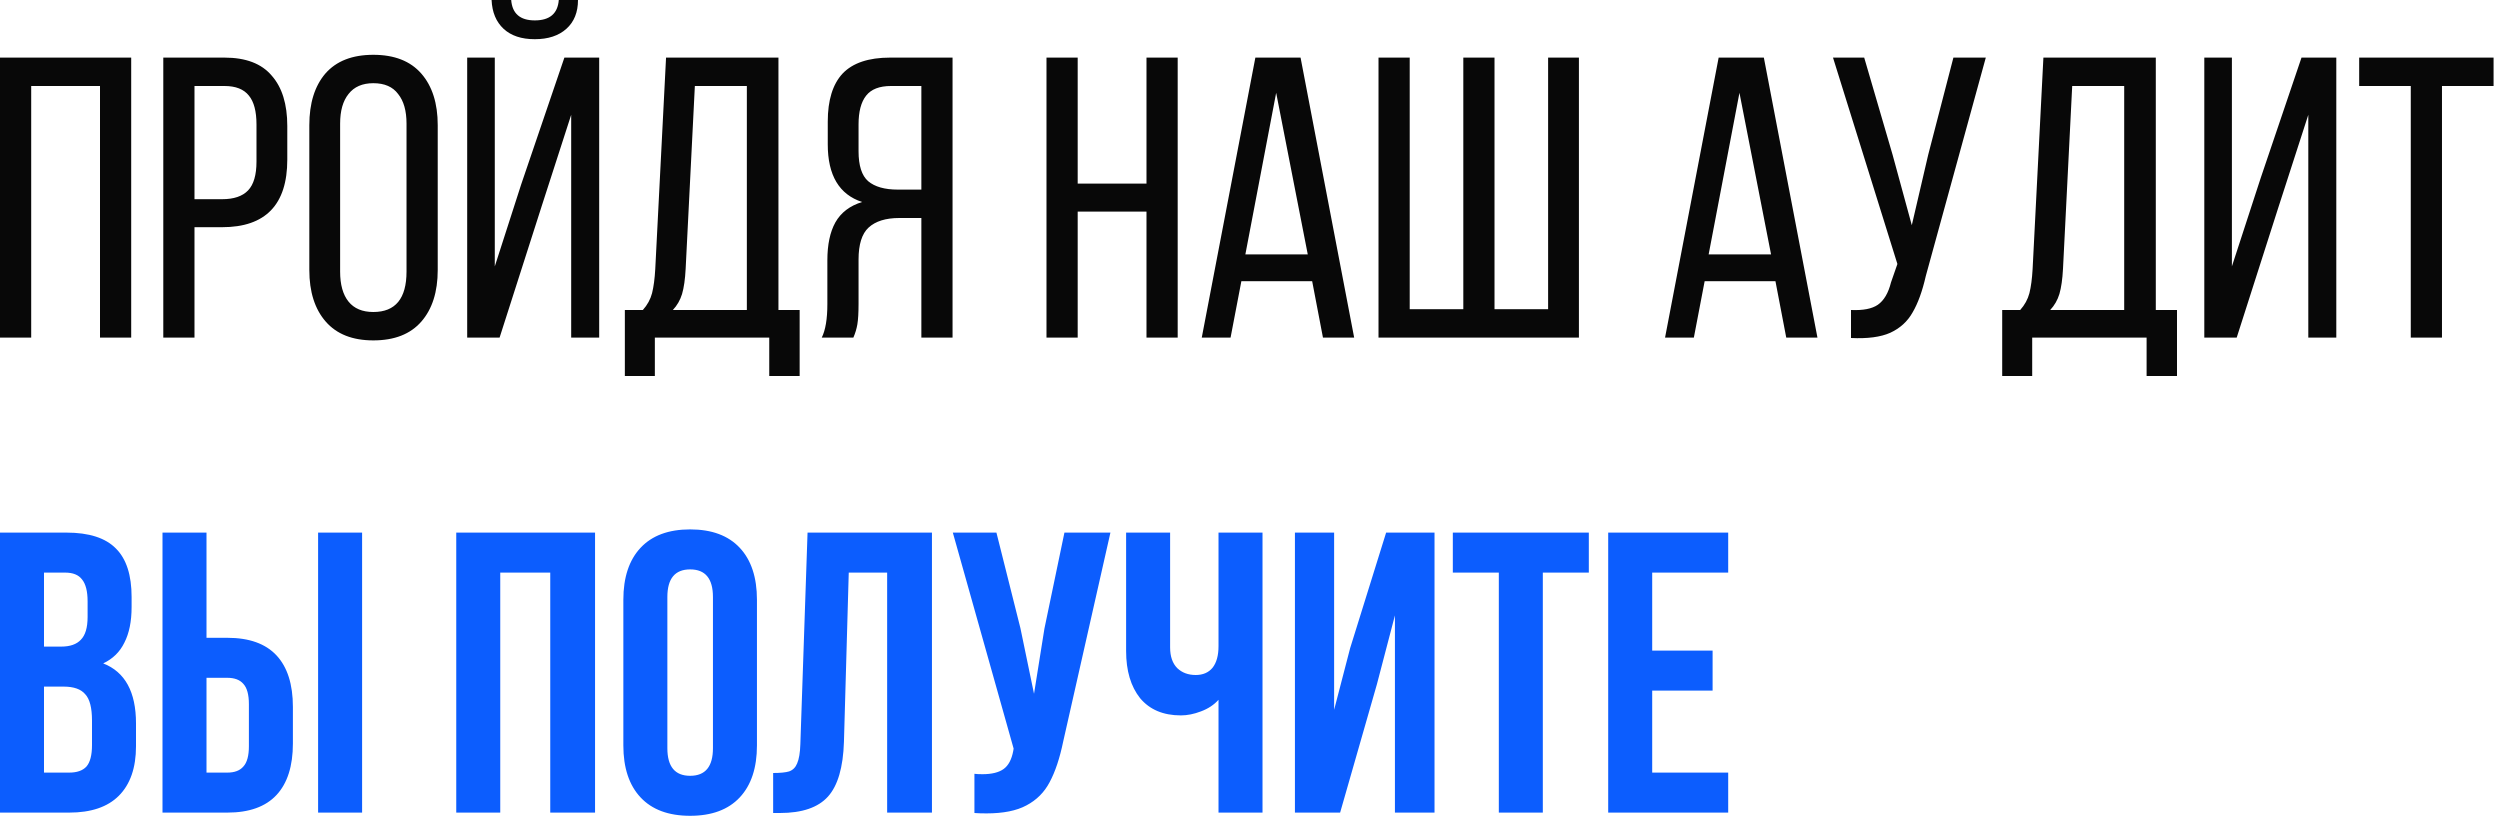
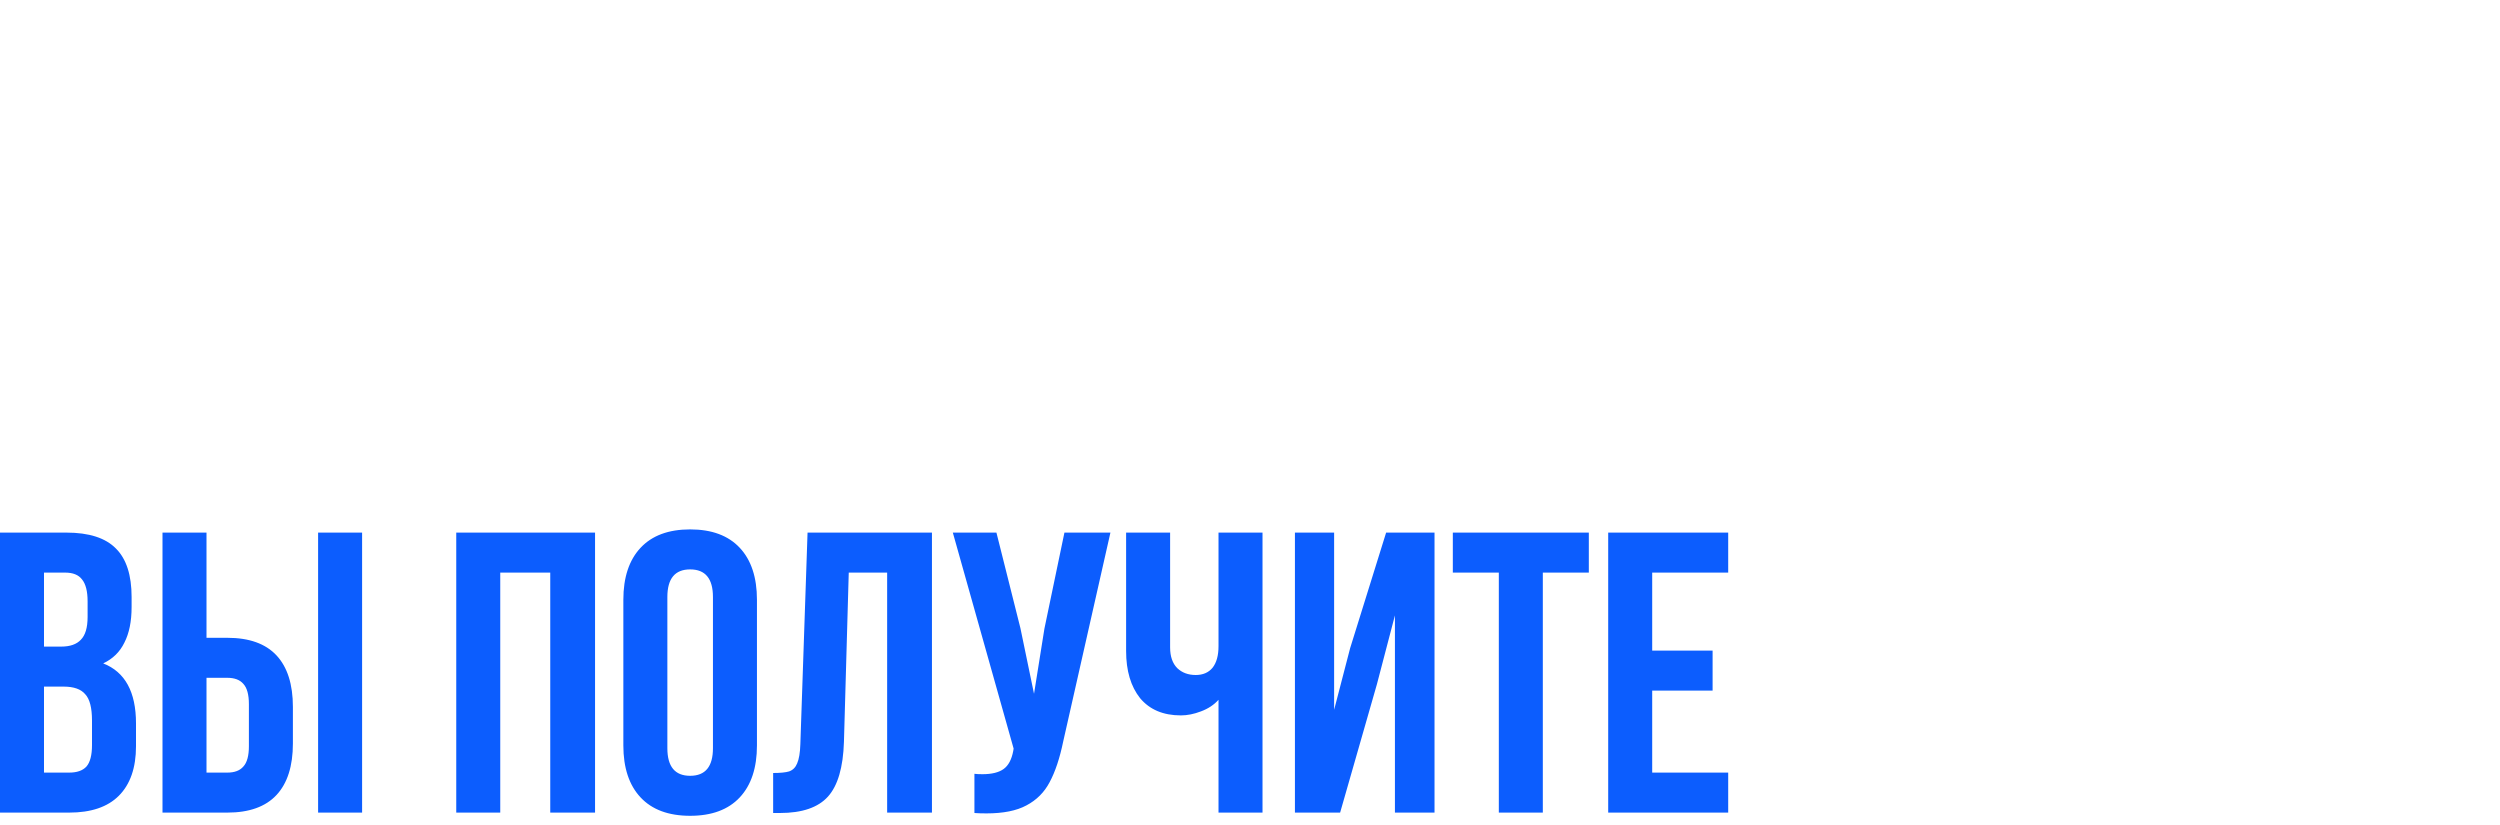
<svg xmlns="http://www.w3.org/2000/svg" width="200" height="66" viewBox="0 0 200 66" fill="none">
-   <path d="M2.496 27.008H0V4.608H10.496V27.008H8V6.88H2.496V27.008ZM17.959 4.608C19.665 4.608 20.924 5.088 21.735 6.048C22.567 6.987 22.983 8.331 22.983 10.08V12.768C22.983 16.373 21.244 18.176 17.767 18.176H15.559V27.008H13.063V4.608H17.959ZM17.767 15.936C18.705 15.936 19.399 15.701 19.847 15.232C20.295 14.763 20.519 13.995 20.519 12.928V9.952C20.519 8.907 20.316 8.139 19.911 7.648C19.505 7.136 18.855 6.88 17.959 6.88H15.559V15.936H17.767ZM24.746 10.016C24.746 8.267 25.172 6.891 26.026 5.888C26.9 4.885 28.18 4.384 29.866 4.384C31.551 4.384 32.831 4.885 33.706 5.888C34.58 6.891 35.018 8.267 35.018 10.016V21.6C35.018 23.349 34.58 24.725 33.706 25.728C32.831 26.731 31.551 27.232 29.866 27.232C28.202 27.232 26.932 26.731 26.058 25.728C25.183 24.725 24.746 23.349 24.746 21.6V10.016ZM27.21 21.728C27.21 22.773 27.434 23.573 27.882 24.128C28.33 24.683 28.991 24.96 29.866 24.96C31.636 24.96 32.522 23.883 32.522 21.728V9.888C32.522 8.864 32.298 8.075 31.85 7.52C31.423 6.944 30.762 6.656 29.866 6.656C28.991 6.656 28.33 6.944 27.882 7.52C27.434 8.075 27.21 8.864 27.21 9.888V21.728ZM46.239 5.53131e-05C46.239 0.981 45.93 1.749 45.311 2.304C44.693 2.859 43.85 3.136 42.783 3.136C41.717 3.136 40.885 2.859 40.287 2.304C39.69 1.749 39.37 0.981 39.327 5.53131e-05H40.895C40.98 1.088 41.61 1.632 42.783 1.632C43.978 1.632 44.618 1.088 44.703 5.53131e-05H46.239ZM39.967 27.008H37.375V4.608H39.583V21.312L41.695 14.752L45.151 4.608H47.935V27.008H45.695V9.184L43.359 16.416L39.967 27.008ZM61.54 27.008H52.388V30.08H49.988V24.8H51.428C51.791 24.395 52.036 23.947 52.164 23.456C52.292 22.944 52.377 22.304 52.42 21.536L53.284 4.608H62.276V24.8H63.972V30.08H61.54V27.008ZM54.852 21.504C54.809 22.336 54.714 23.008 54.564 23.52C54.415 24.011 54.169 24.437 53.828 24.8H59.748V6.88H55.588L54.852 21.504ZM71.948 17.44C70.861 17.44 70.039 17.696 69.484 18.208C68.951 18.699 68.684 19.552 68.684 20.768V24.288C68.684 25.013 68.653 25.568 68.588 25.952C68.525 26.315 68.418 26.667 68.269 27.008H65.74C66.039 26.411 66.189 25.515 66.189 24.32V20.832C66.189 19.573 66.402 18.56 66.829 17.792C67.276 17.003 67.991 16.459 68.972 16.16C67.138 15.563 66.221 14.027 66.221 11.552V9.728C66.221 8.021 66.615 6.741 67.404 5.888C68.215 5.035 69.484 4.608 71.213 4.608H76.204V27.008H73.709V17.44H71.948ZM71.276 6.88C70.359 6.88 69.698 7.136 69.293 7.648C68.887 8.16 68.684 8.928 68.684 9.952V12.096C68.684 13.248 68.941 14.048 69.453 14.496C69.986 14.944 70.775 15.168 71.82 15.168H73.709V6.88H71.276ZM86.215 27.008H83.719V4.608H86.215V14.688H91.719V4.608H94.215V27.008H91.719V16.928H86.215V27.008ZM98.445 27.008H96.141L100.429 4.608H104.045L108.333 27.008H105.837L104.973 22.496H99.309L98.445 27.008ZM104.621 20.352L102.093 7.424L99.629 20.352H104.621ZM112.777 24.736H117.065V4.608H119.561V24.736H123.849V4.608H126.313V27.008H110.281V4.608H112.777V24.736ZM135.508 27.008H133.204L137.492 4.608H141.108L145.396 27.008H142.9L142.036 22.496H136.372L135.508 27.008ZM141.684 20.352L139.156 7.424L136.692 20.352H141.684ZM154.064 22.08C153.787 23.296 153.435 24.267 153.008 24.992C152.603 25.717 152.005 26.261 151.216 26.624C150.448 26.965 149.403 27.104 148.08 27.04V24.8C149.04 24.843 149.755 24.704 150.224 24.384C150.715 24.043 151.067 23.445 151.28 22.592L151.792 21.12L146.64 4.608H149.136L151.408 12.384L152.944 18.016L154.256 12.384L156.272 4.608H158.864L154.064 22.08ZM171.728 27.008H162.576V30.08H160.176V24.8H161.616C161.978 24.395 162.224 23.947 162.352 23.456C162.48 22.944 162.565 22.304 162.608 21.536L163.472 4.608H172.464V24.8H174.16V30.08H171.728V27.008ZM165.04 21.504C164.997 22.336 164.901 23.008 164.752 23.52C164.602 24.011 164.357 24.437 164.016 24.8H169.936V6.88H165.776L165.04 21.504ZM178.936 27.008H176.344V4.608H178.552V21.312L180.856 14.24L184.12 4.608H186.904V27.008H184.664V9.184L182.264 16.608L178.936 27.008ZM192.862 6.88H188.734V4.608H199.486V6.88H195.358V27.008H192.862V6.88Z" fill="#080808" />
  <path d="M5.312 42.608C7.126 42.608 8.448 43.035 9.28 43.888C10.112 44.72 10.528 46.011 10.528 47.76V48.56C10.528 49.712 10.336 50.661 9.952 51.408C9.59 52.155 9.024 52.709 8.256 53.072C10.005 53.755 10.88 55.355 10.88 57.872V59.696C10.88 61.424 10.421 62.747 9.504 63.664C8.608 64.56 7.286 65.008 5.536 65.008H0V42.608H5.312ZM3.52 51.728H4.896C5.6 51.728 6.123 51.547 6.464 51.184C6.827 50.821 7.008 50.213 7.008 49.36V48.112C7.008 47.301 6.859 46.715 6.56 46.352C6.283 45.989 5.835 45.808 5.216 45.808H3.52V51.728ZM3.52 61.808H5.536C6.155 61.808 6.614 61.648 6.912 61.328C7.211 60.987 7.36 60.411 7.36 59.6V57.648C7.36 56.624 7.179 55.92 6.816 55.536C6.475 55.131 5.899 54.928 5.088 54.928H3.52V61.808ZM13 42.608H16.52V51.024H18.184C19.933 51.024 21.245 51.493 22.12 52.432C22.995 53.371 23.432 54.747 23.432 56.56V59.472C23.432 61.285 22.995 62.661 22.12 63.6C21.245 64.539 19.933 65.008 18.184 65.008H13V42.608ZM25.448 42.608H28.968V65.008H25.448V42.608ZM18.184 61.808C18.76 61.808 19.187 61.648 19.464 61.328C19.763 61.008 19.912 60.464 19.912 59.696V56.336C19.912 55.568 19.763 55.024 19.464 54.704C19.187 54.384 18.76 54.224 18.184 54.224H16.52V61.808H18.184ZM36.5 65.008V42.608H47.604V65.008H44.02V45.808H40.02V65.008H36.5ZM49.868 47.984C49.868 46.192 50.327 44.805 51.245 43.824C52.162 42.843 53.484 42.352 55.212 42.352C56.941 42.352 58.263 42.843 59.181 43.824C60.098 44.805 60.556 46.192 60.556 47.984V59.632C60.556 61.424 60.098 62.811 59.181 63.792C58.263 64.773 56.941 65.264 55.212 65.264C53.484 65.264 52.162 64.773 51.245 63.792C50.327 62.811 49.868 61.424 49.868 59.632V47.984ZM53.389 59.856C53.389 61.328 53.996 62.064 55.212 62.064C56.428 62.064 57.036 61.328 57.036 59.856V47.76C57.036 46.288 56.428 45.552 55.212 45.552C53.996 45.552 53.389 46.288 53.389 47.76V59.856ZM61.852 61.84C62.428 61.84 62.855 61.797 63.132 61.712C63.431 61.605 63.644 61.392 63.772 61.072C63.921 60.731 64.007 60.219 64.028 59.536L64.604 42.608H74.556V65.008H70.972V45.808H67.9L67.516 59.344C67.452 61.392 67.025 62.853 66.236 63.728C65.447 64.603 64.167 65.04 62.396 65.04H61.852V61.84ZM85.058 59.312C84.781 60.656 84.418 61.744 83.97 62.576C83.543 63.387 82.925 64.005 82.114 64.432C81.325 64.859 80.258 65.072 78.914 65.072C78.509 65.072 78.189 65.061 77.954 65.04V61.904C78.103 61.925 78.317 61.936 78.594 61.936C79.341 61.936 79.906 61.797 80.29 61.52C80.674 61.243 80.93 60.763 81.058 60.08L81.09 59.888L76.226 42.608H79.714L81.634 50.256L82.722 55.504L83.554 50.288L85.154 42.608H88.834L85.058 59.312ZM101.001 65.008H97.481V55.984C97.118 56.389 96.649 56.699 96.073 56.912C95.518 57.125 94.985 57.232 94.473 57.232C93.065 57.232 91.977 56.773 91.209 55.856C90.462 54.917 90.089 53.659 90.089 52.08V42.608H93.609V51.792C93.609 52.517 93.801 53.072 94.185 53.456C94.569 53.819 95.059 54 95.657 54C96.233 54 96.681 53.808 97.001 53.424C97.321 53.019 97.481 52.443 97.481 51.696V42.608H101.001V65.008ZM103.594 65.008V42.608H106.73V56.784L108.01 51.856L110.89 42.608H114.762V65.008H111.594V49.232L110.154 54.736L107.21 65.008H103.594ZM127.106 42.608V45.808H123.426V65.008H119.906V45.808H116.226V42.608H127.106ZM137.008 52.048V55.248H132.176V61.808H138.256V65.008H128.656V42.608H138.256V45.808H132.176V52.048H137.008Z" fill="#0C5DFE" />
</svg>